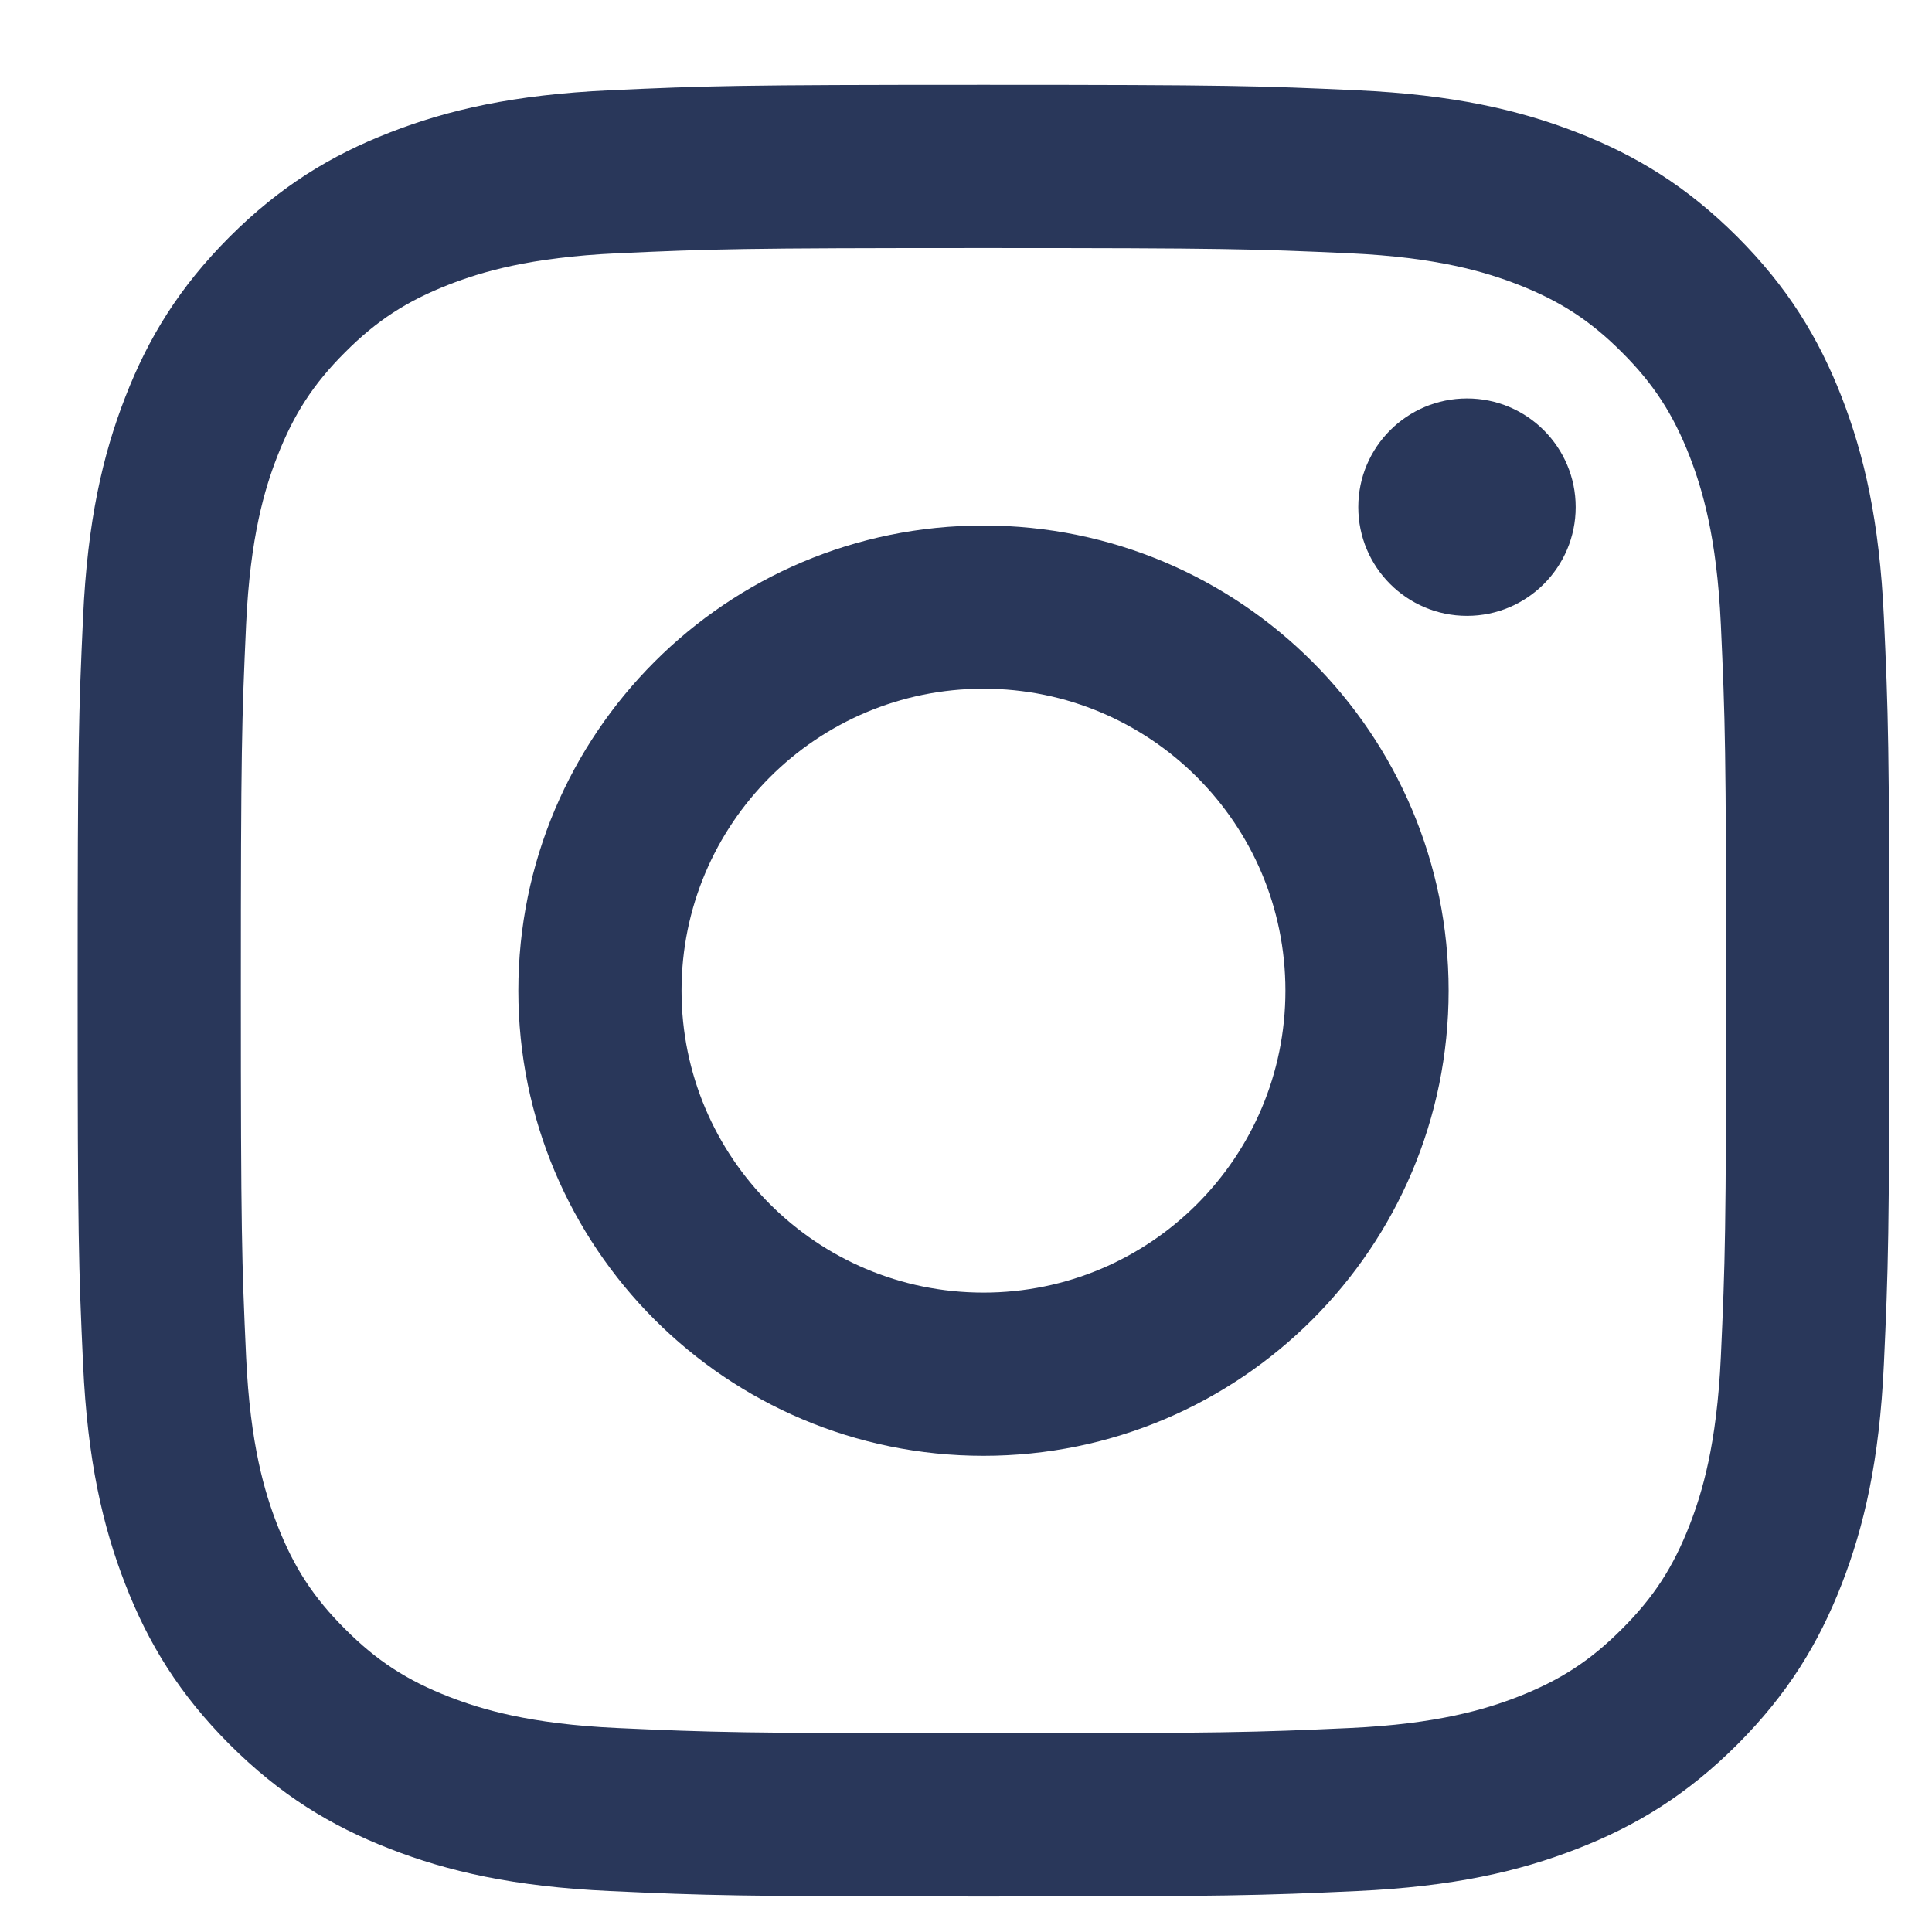
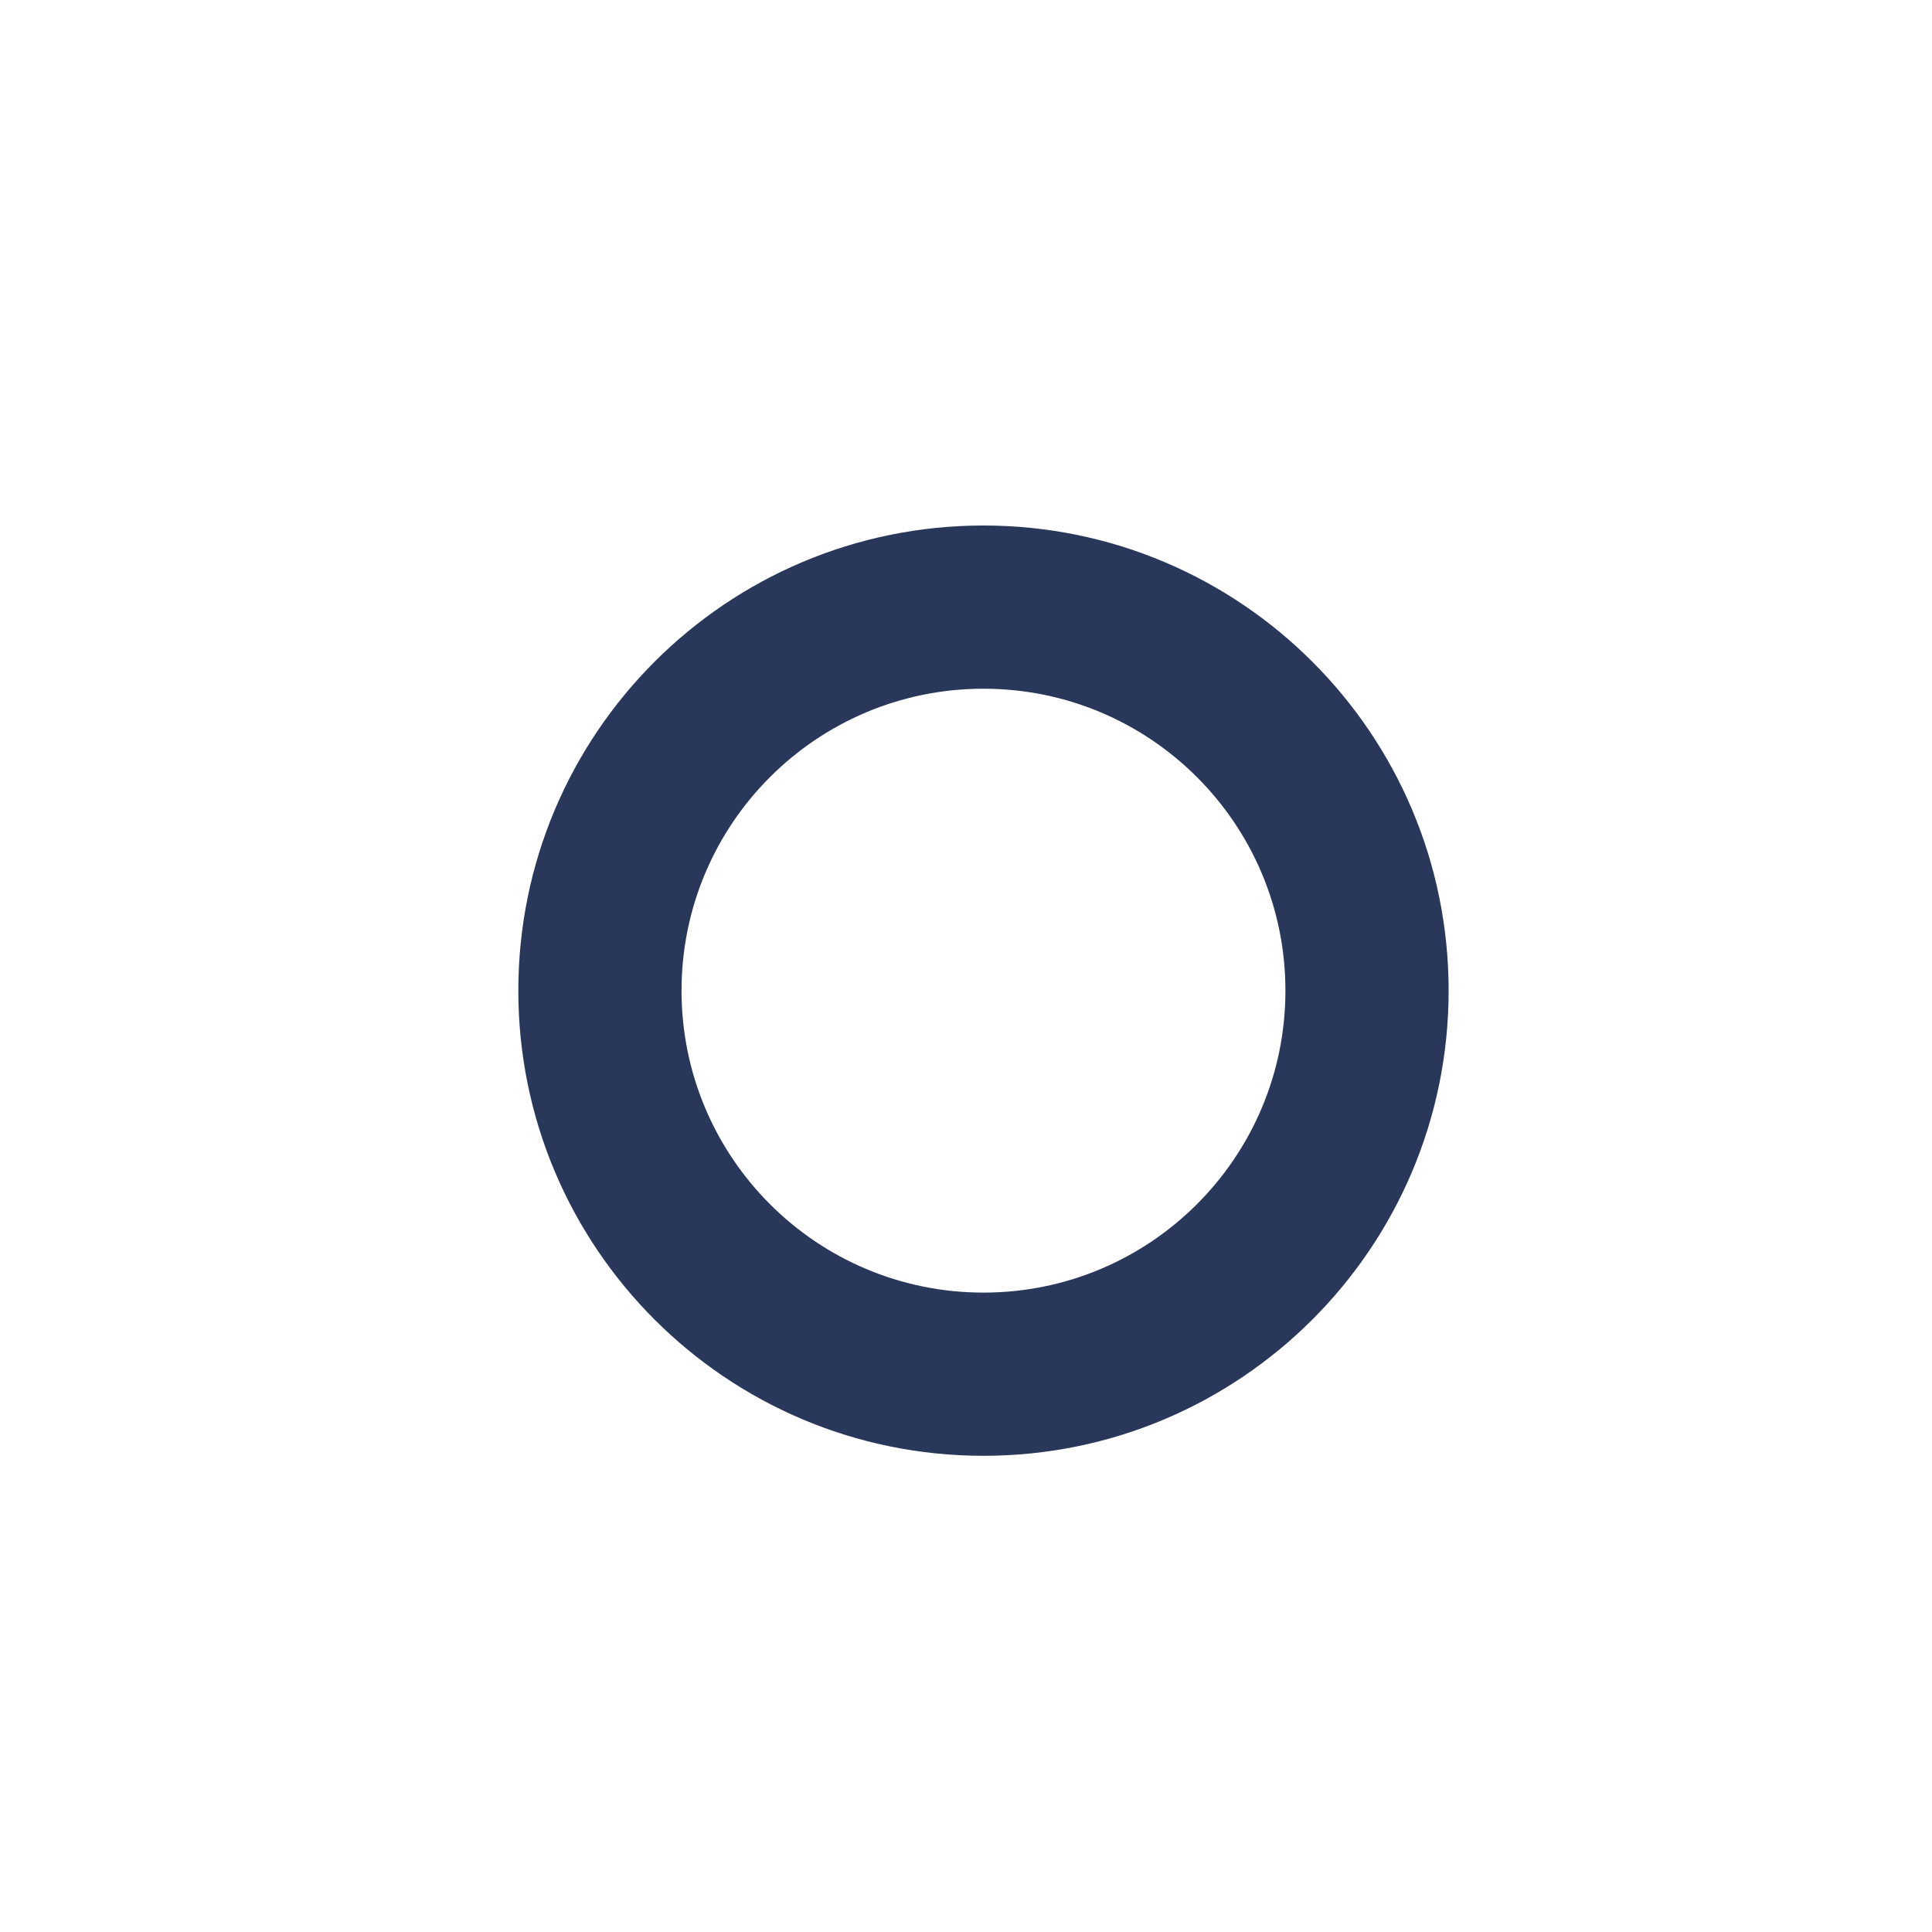
<svg xmlns="http://www.w3.org/2000/svg" width="21" height="21" viewBox="0 0 21 21" fill="none">
  <path d="M10.69 14.05C8.877 14.05 7.408 12.581 7.408 10.768C7.408 8.955 8.877 7.486 10.69 7.486C12.502 7.486 13.972 8.955 13.972 10.768C13.972 12.581 12.502 14.05 10.69 14.05ZM10.69 5.712C7.897 5.712 5.634 7.976 5.634 10.768C5.634 13.56 7.897 15.824 10.69 15.824C13.482 15.824 15.746 13.56 15.746 10.768C15.746 7.976 13.482 5.712 10.69 5.712Z" fill="#29375A" />
-   <path d="M17.127 5.512C17.127 6.165 16.598 6.694 15.946 6.694C15.293 6.694 14.764 6.165 14.764 5.512C14.764 4.86 15.293 4.331 15.946 4.331C16.598 4.331 17.127 4.86 17.127 5.512Z" fill="#29375A" />
-   <path d="M10.69 0.922C8.016 0.922 7.681 0.933 6.63 0.981C5.582 1.029 4.867 1.195 4.24 1.439C3.593 1.69 3.044 2.027 2.496 2.574C1.949 3.122 1.612 3.671 1.361 4.318C1.117 4.945 0.951 5.66 0.903 6.708C0.855 7.759 0.844 8.094 0.844 10.768C0.844 13.442 0.855 13.777 0.903 14.828C0.951 15.876 1.117 16.591 1.361 17.218C1.612 17.865 1.949 18.414 2.496 18.962C3.044 19.509 3.593 19.846 4.24 20.097C4.867 20.341 5.582 20.507 6.63 20.555C7.681 20.603 8.016 20.614 10.69 20.614C13.364 20.614 13.699 20.603 14.749 20.555C15.797 20.507 16.513 20.341 17.14 20.097C17.787 19.846 18.336 19.509 18.884 18.962C19.431 18.414 19.767 17.865 20.019 17.218C20.262 16.591 20.429 15.876 20.477 14.828C20.525 13.777 20.536 13.442 20.536 10.768C20.536 8.094 20.525 7.759 20.477 6.708C20.429 5.66 20.262 4.945 20.019 4.318C19.767 3.671 19.431 3.122 18.884 2.574C18.336 2.027 17.787 1.69 17.14 1.439C16.513 1.195 15.797 1.029 14.749 0.981C13.699 0.933 13.364 0.922 10.69 0.922ZM10.69 2.696C13.319 2.696 13.63 2.706 14.669 2.753C15.629 2.797 16.15 2.958 16.497 3.092C16.956 3.271 17.285 3.484 17.629 3.829C17.974 4.173 18.187 4.502 18.366 4.961C18.5 5.308 18.661 5.829 18.705 6.789C18.752 7.828 18.762 8.139 18.762 10.768C18.762 13.397 18.752 13.709 18.705 14.747C18.661 15.707 18.5 16.228 18.366 16.575C18.187 17.035 17.974 17.363 17.629 17.707C17.285 18.052 16.956 18.265 16.497 18.444C16.15 18.578 15.629 18.739 14.669 18.783C13.63 18.83 13.319 18.84 10.69 18.84C8.061 18.84 7.749 18.83 6.711 18.783C5.751 18.739 5.23 18.578 4.883 18.444C4.423 18.265 4.095 18.052 3.751 17.707C3.406 17.363 3.193 17.035 3.014 16.575C2.879 16.228 2.719 15.707 2.675 14.747C2.628 13.709 2.618 13.397 2.618 10.768C2.618 8.139 2.628 7.828 2.675 6.789C2.719 5.829 2.879 5.308 3.014 4.961C3.193 4.502 3.406 4.173 3.751 3.829C4.095 3.484 4.423 3.271 4.883 3.092C5.23 2.958 5.751 2.797 6.711 2.753C7.749 2.706 8.061 2.696 10.69 2.696Z" fill="#29375A" />
</svg>